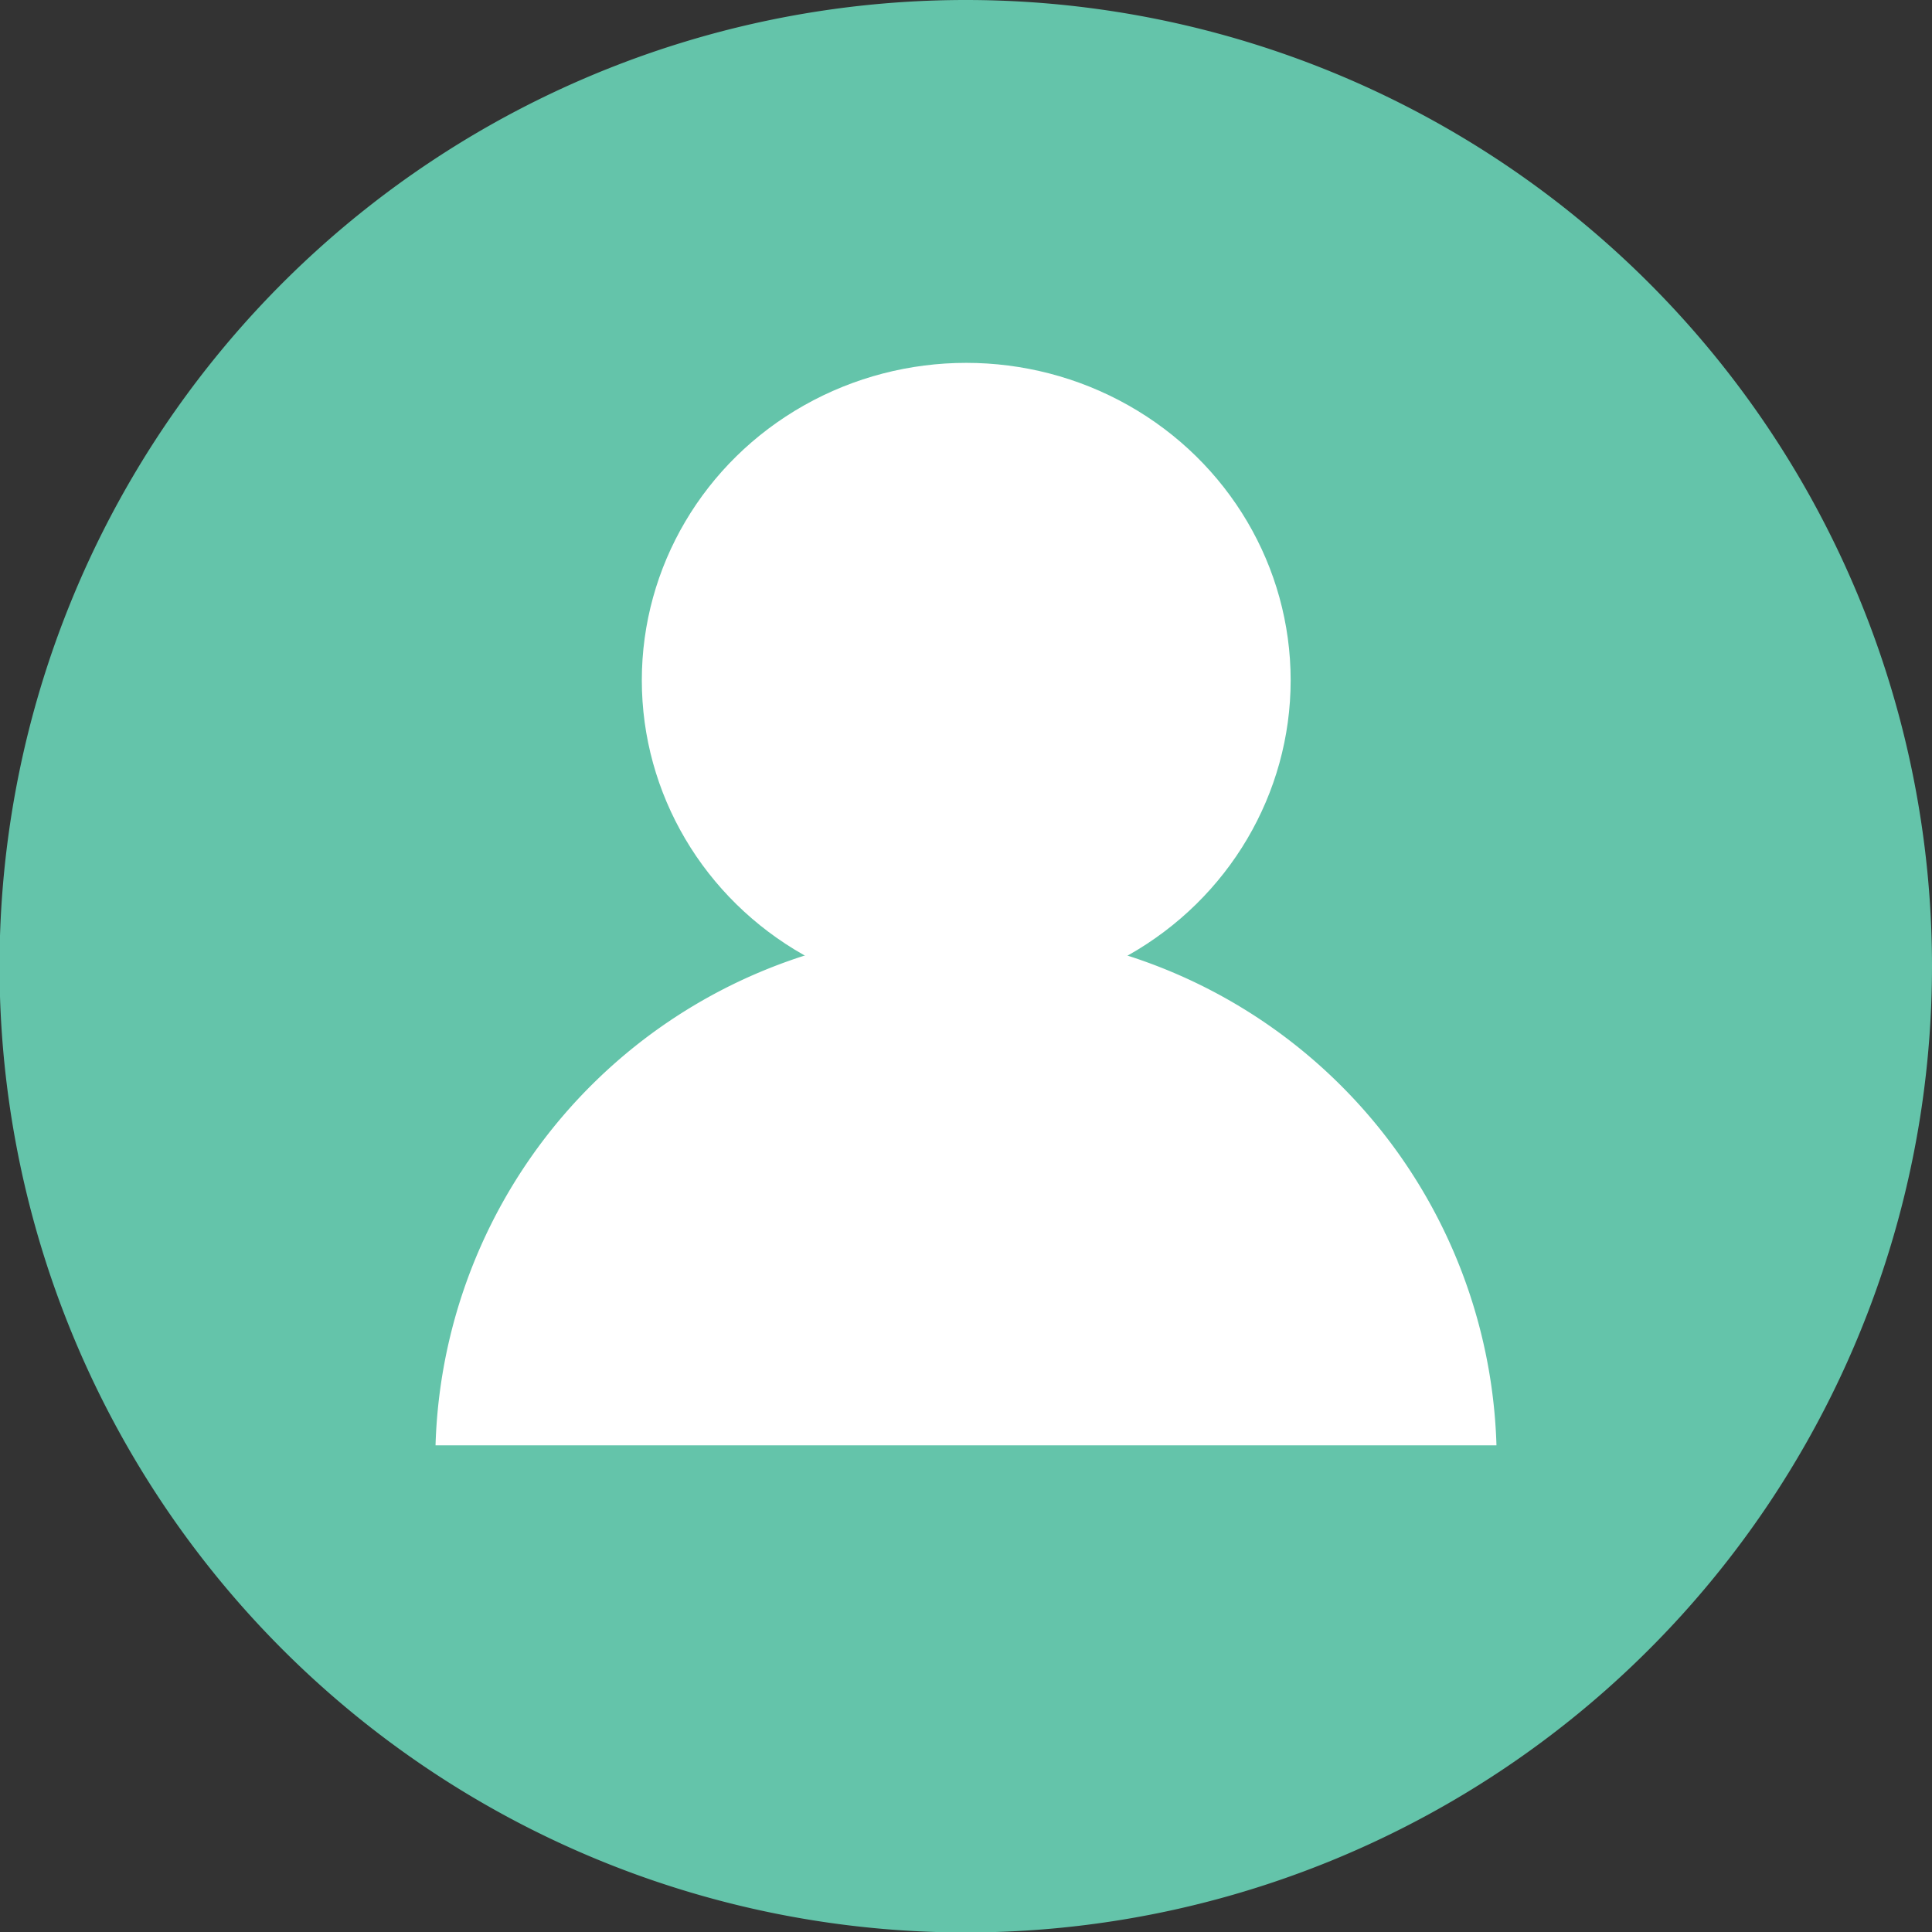
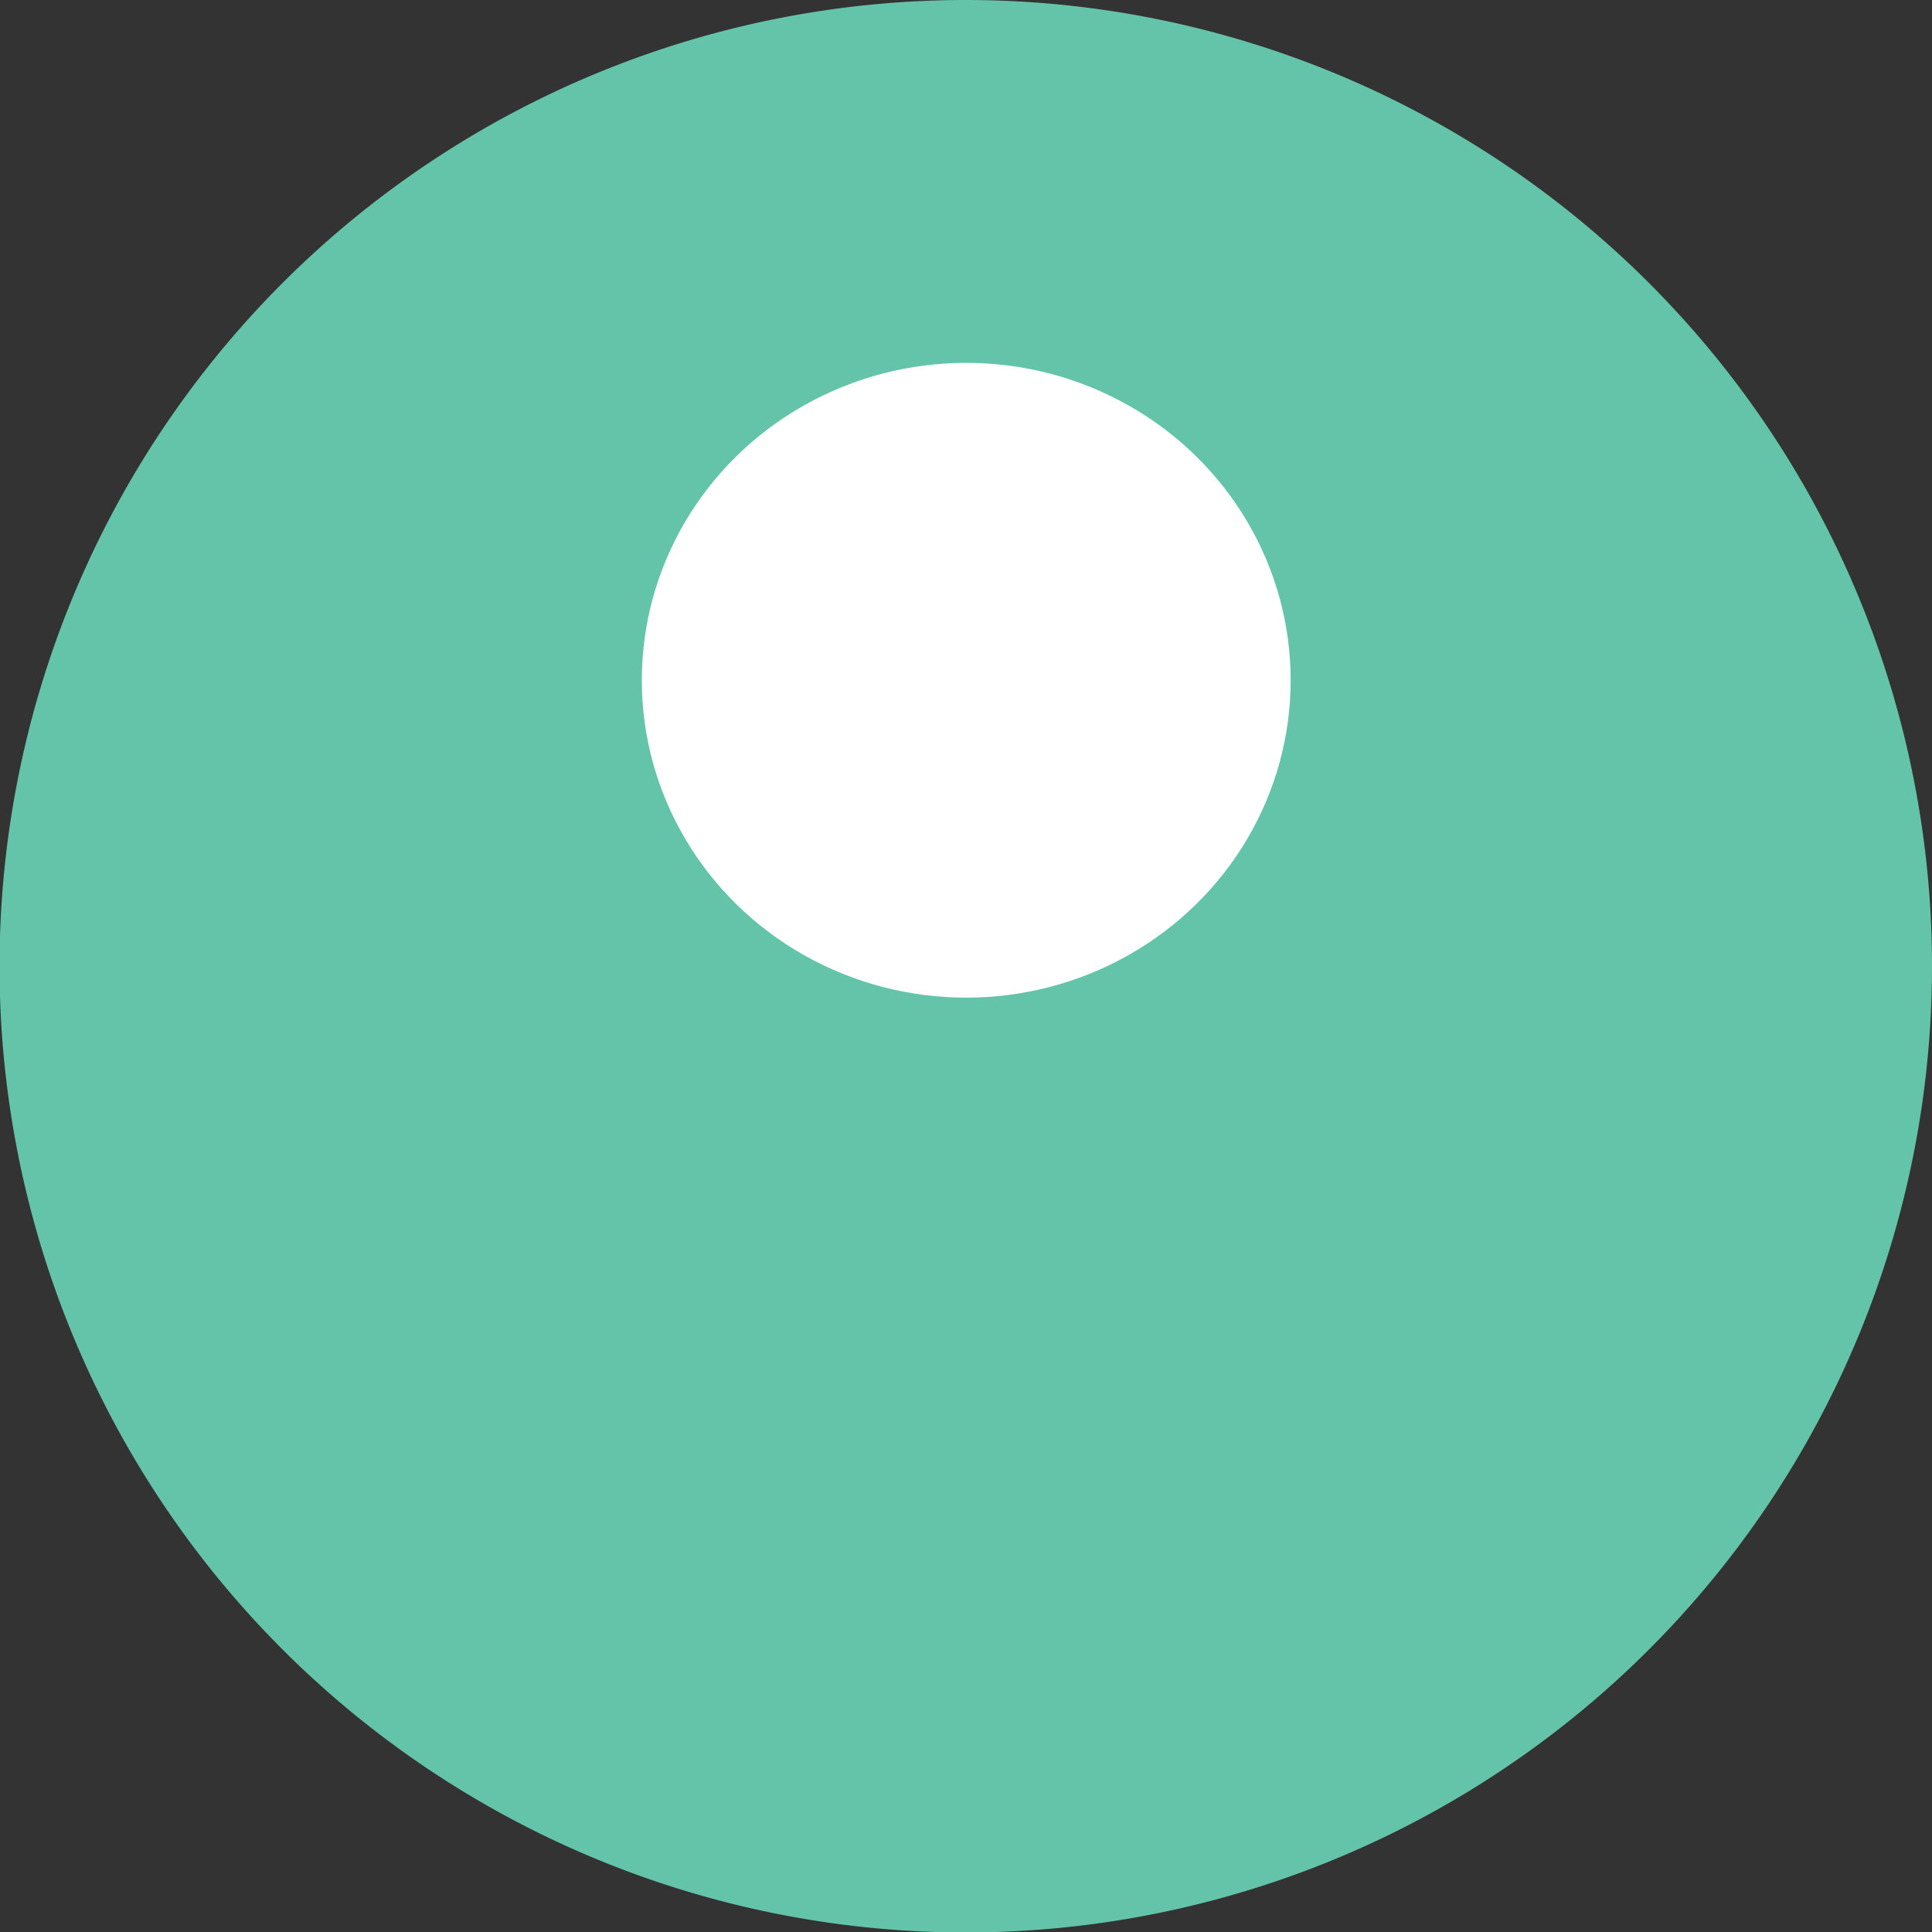
<svg xmlns="http://www.w3.org/2000/svg" id="Layer_1" data-name="Layer 1" viewBox="0 0 41.21 41.21">
  <rect x="0" y="0" width="41.21" height="41.21" fill="#333333" stroke="none" />
  <defs>
    <style>.cls-1{fill:#64c4aa;}.cls-2{fill:#fff;}</style>
  </defs>
  <title>person-green-icon</title>
  <path class="cls-1" d="M908.7,505.19a20.61,20.61,0,1,1-20.61-20.6A20.61,20.61,0,0,1,908.7,505.19Z" transform="translate(-867.49 -484.59)" />
  <ellipse class="cls-2" cx="20.61" cy="14.51" rx="6.92" ry="6.77" />
-   <path class="cls-2" d="M899.41,515.42H876.78a11.32,11.32,0,0,1,22.63,0Z" transform="translate(-867.49 -484.59)" />
</svg>